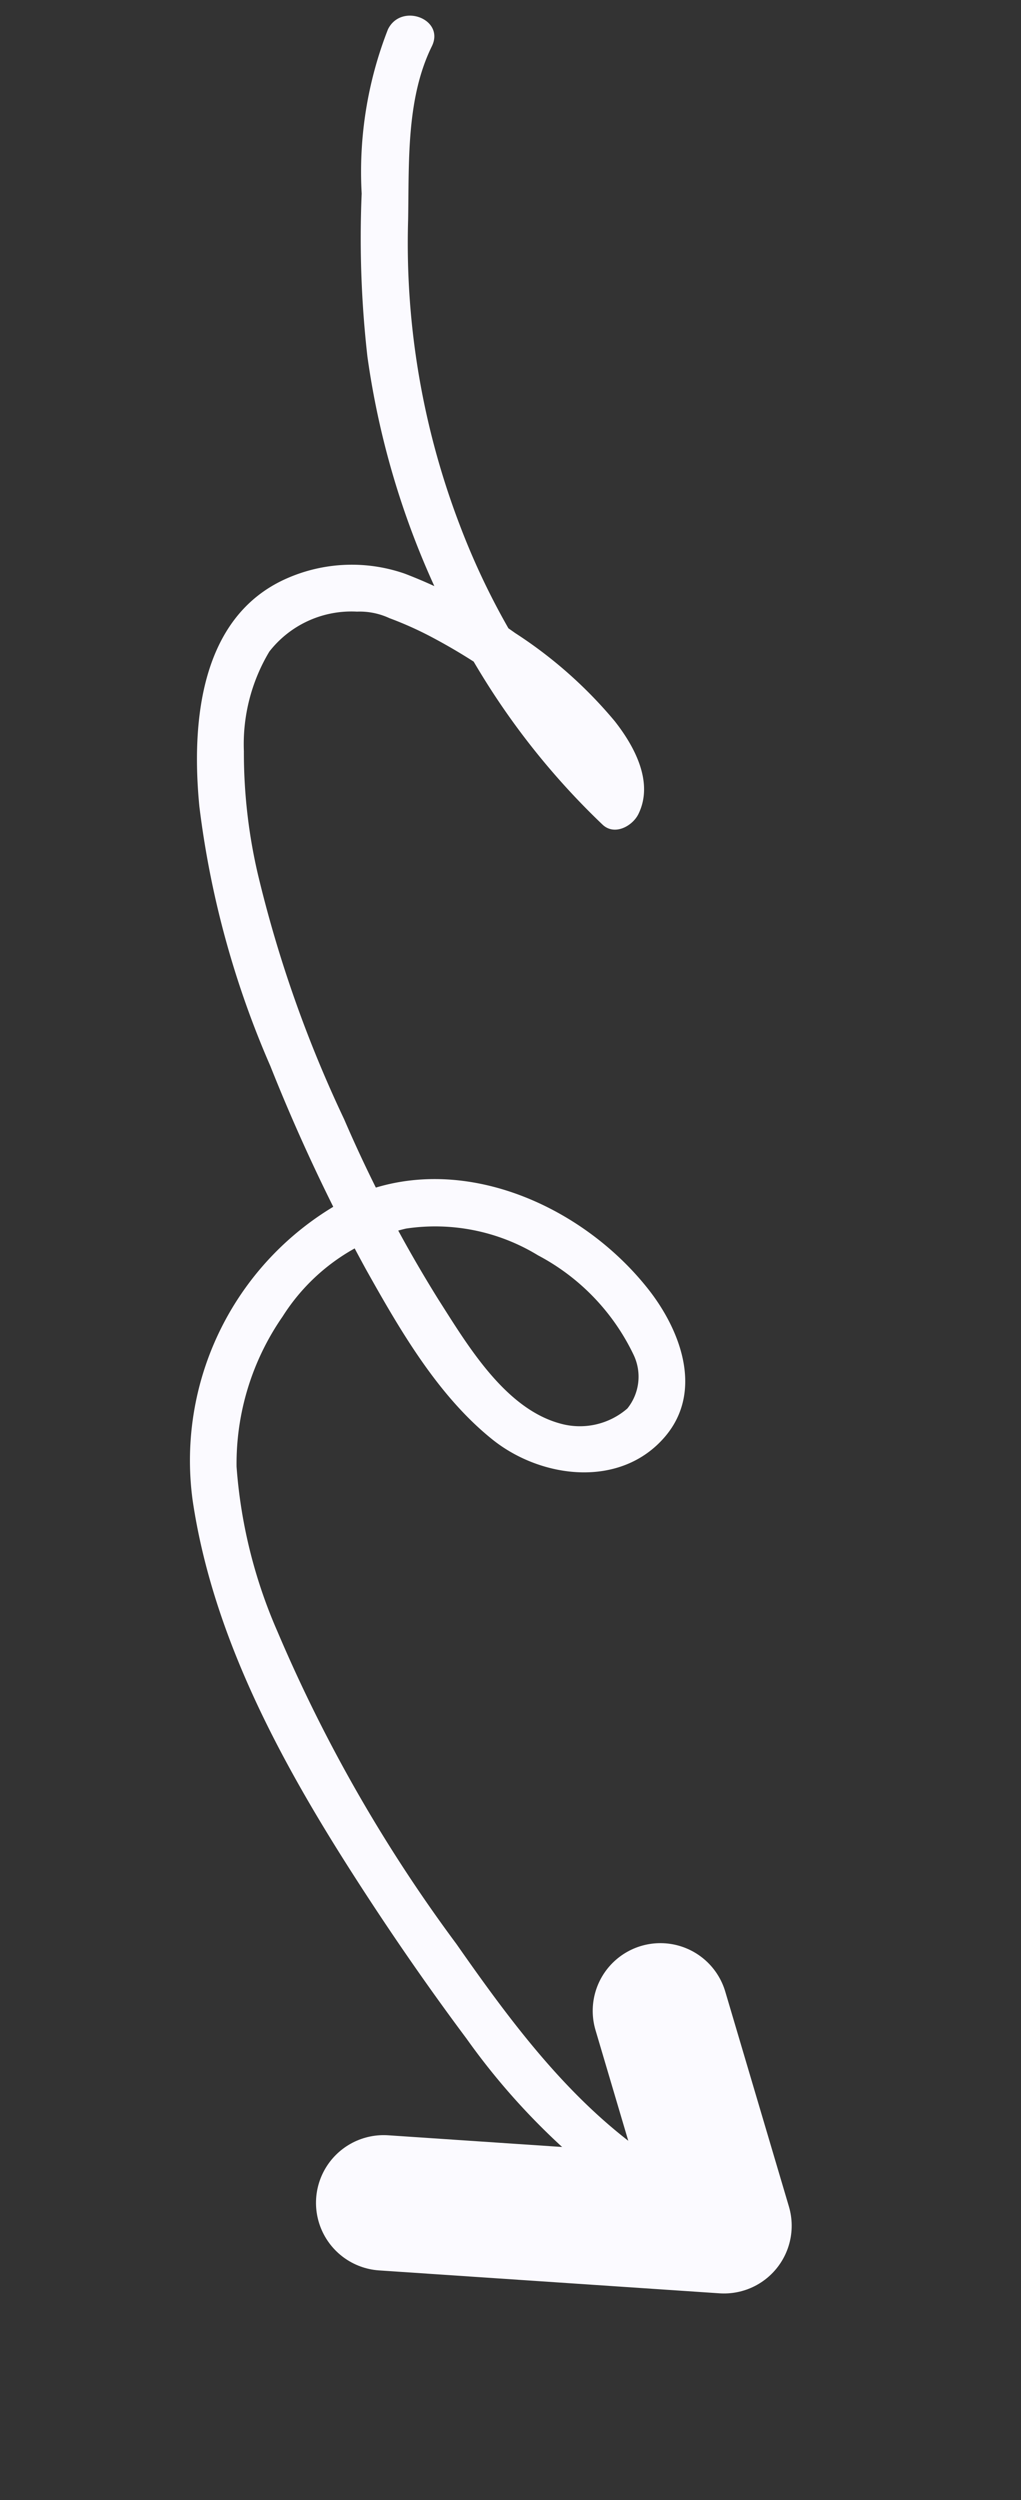
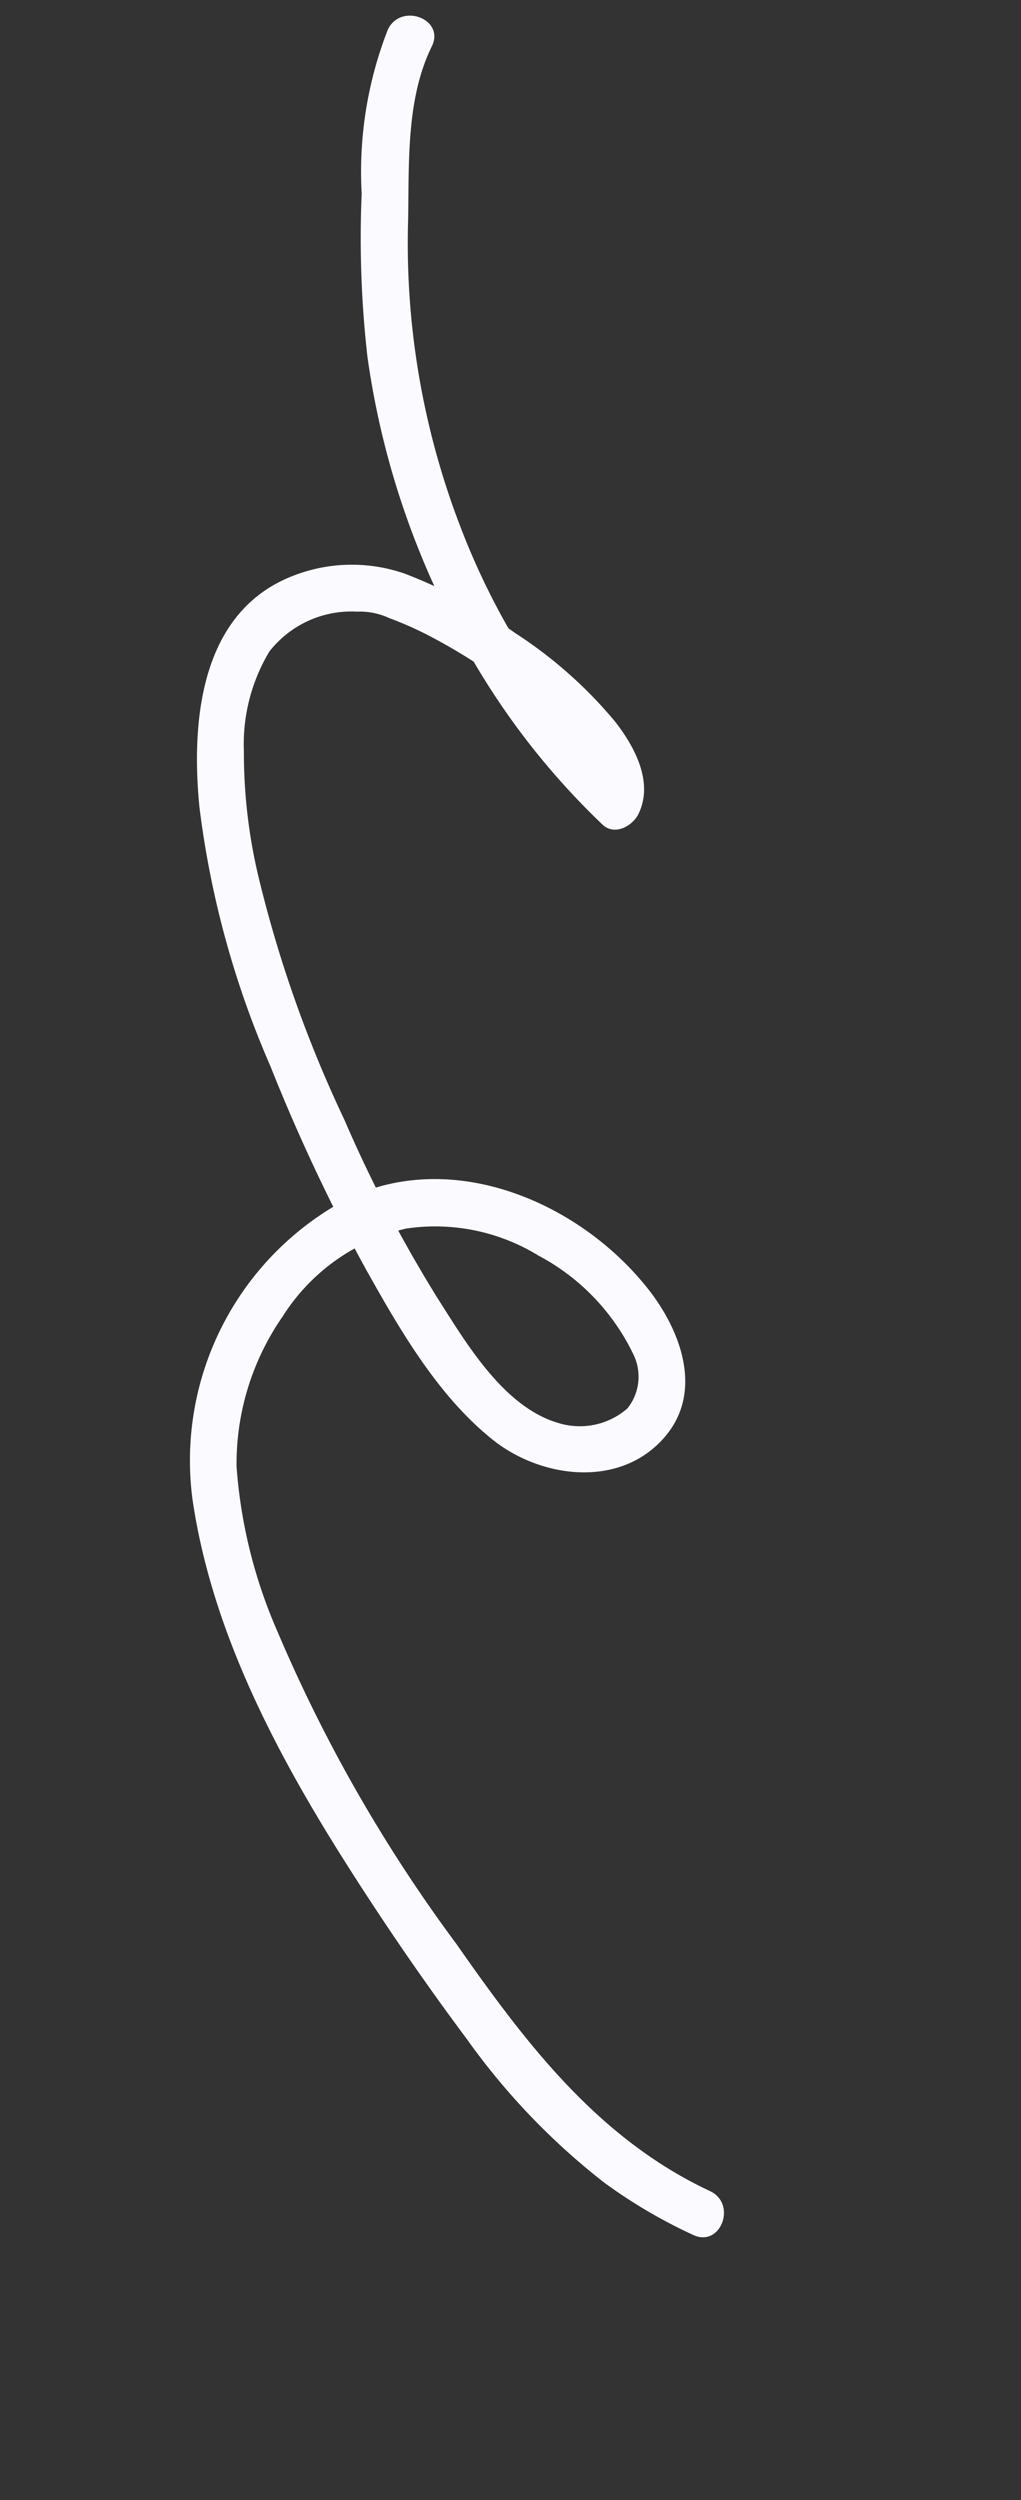
<svg xmlns="http://www.w3.org/2000/svg" width="37.716" height="92.299" viewBox="0 0 37.716 92.299">
  <rect x="0" y="0" width="37.716" height="92.299" fill="#333333" stroke="none" />
  <g id="Group_119" data-name="Group 119" transform="translate(22.533 -11.441) rotate(45)">
    <path id="Path_350" data-name="Path 350" d="M77.97.63C76.63,5,73.5,8.141,70.241,11.176a56.122,56.122,0,0,1-10.5,8.15,18.468,18.468,0,0,1-5.813,2.341,9.527,9.527,0,0,1-5.726-.914,7.386,7.386,0,0,1-3.845-4.059,7.288,7.288,0,0,1,.3-4.966,8.094,8.094,0,0,1,3.137-4,1.871,1.871,0,0,1,2-.052,2.677,2.677,0,0,1,.893,2.392c-.272,2.1-2.407,3.795-3.907,5.08a50.031,50.031,0,0,1-6.1,4.37,46,46,0,0,1-8.514,4.415,19.733,19.733,0,0,1-4.417,1.142,6.648,6.648,0,0,1-3.775-.418,3.84,3.84,0,0,1-1.911-3,2.6,2.6,0,0,1,.071-1.218,13.125,13.125,0,0,1,.52-1.766,21.2,21.2,0,0,1,1.926-3.93,7.943,7.943,0,0,1,2.308-2.616,1.119,1.119,0,0,1,.385-.161c-.133.024.283,0,.126-.013-.089-.005.171.041.225.058l-.568-1.26a26.842,26.842,0,0,1-8.678,7.589A29.11,29.11,0,0,1,7.487,21.8c-2.093.255-4.416.7-6.47.025-1.062-.348-1.448,1.346-.393,1.692a14.416,14.416,0,0,0,6.137.117,38.787,38.787,0,0,0,5.933-1.049,30.533,30.533,0,0,0,11.088-5.851,27.415,27.415,0,0,0,4.8-5.147c.36-.5-.1-1.106-.567-1.26-1.247-.411-2.468.5-3.28,1.349a16.324,16.324,0,0,0-2.705,4.092,18.207,18.207,0,0,0-1.6,4.335,5.952,5.952,0,0,0,.791,4.309c1.858,2.976,5.8,2.726,8.778,2.006a34.4,34.4,0,0,0,9.117-3.929,67.443,67.443,0,0,0,6.937-4.54c2.027-1.543,4.249-3.275,5.569-5.5,1.18-1.987,1.14-4.946-1-6.3-1.851-1.169-3.952-.022-5.285,1.364-2.8,2.916-4.149,7.766-1.845,11.368a10.928,10.928,0,0,0,11.9,4.217c4.828-1.425,9.036-4.522,12.807-7.759,1.873-1.607,3.7-3.284,5.452-5.022A25.36,25.36,0,0,0,78.2,4.55a19.014,19.014,0,0,0,1.458-3.527C79.99-.047,78.3-.434,77.97.63" transform="matrix(0.602, 0.799, -0.799, 0.602, 21.471, 0)" fill="#fbfaff" />
-     <path id="Path_427" data-name="Path 427" d="M2.216,0,9.488,3.948,0,12.24" transform="translate(59.686 59.269)" fill="none" stroke="#fbfaff" stroke-linecap="round" stroke-linejoin="round" stroke-width="5" />
  </g>
</svg>